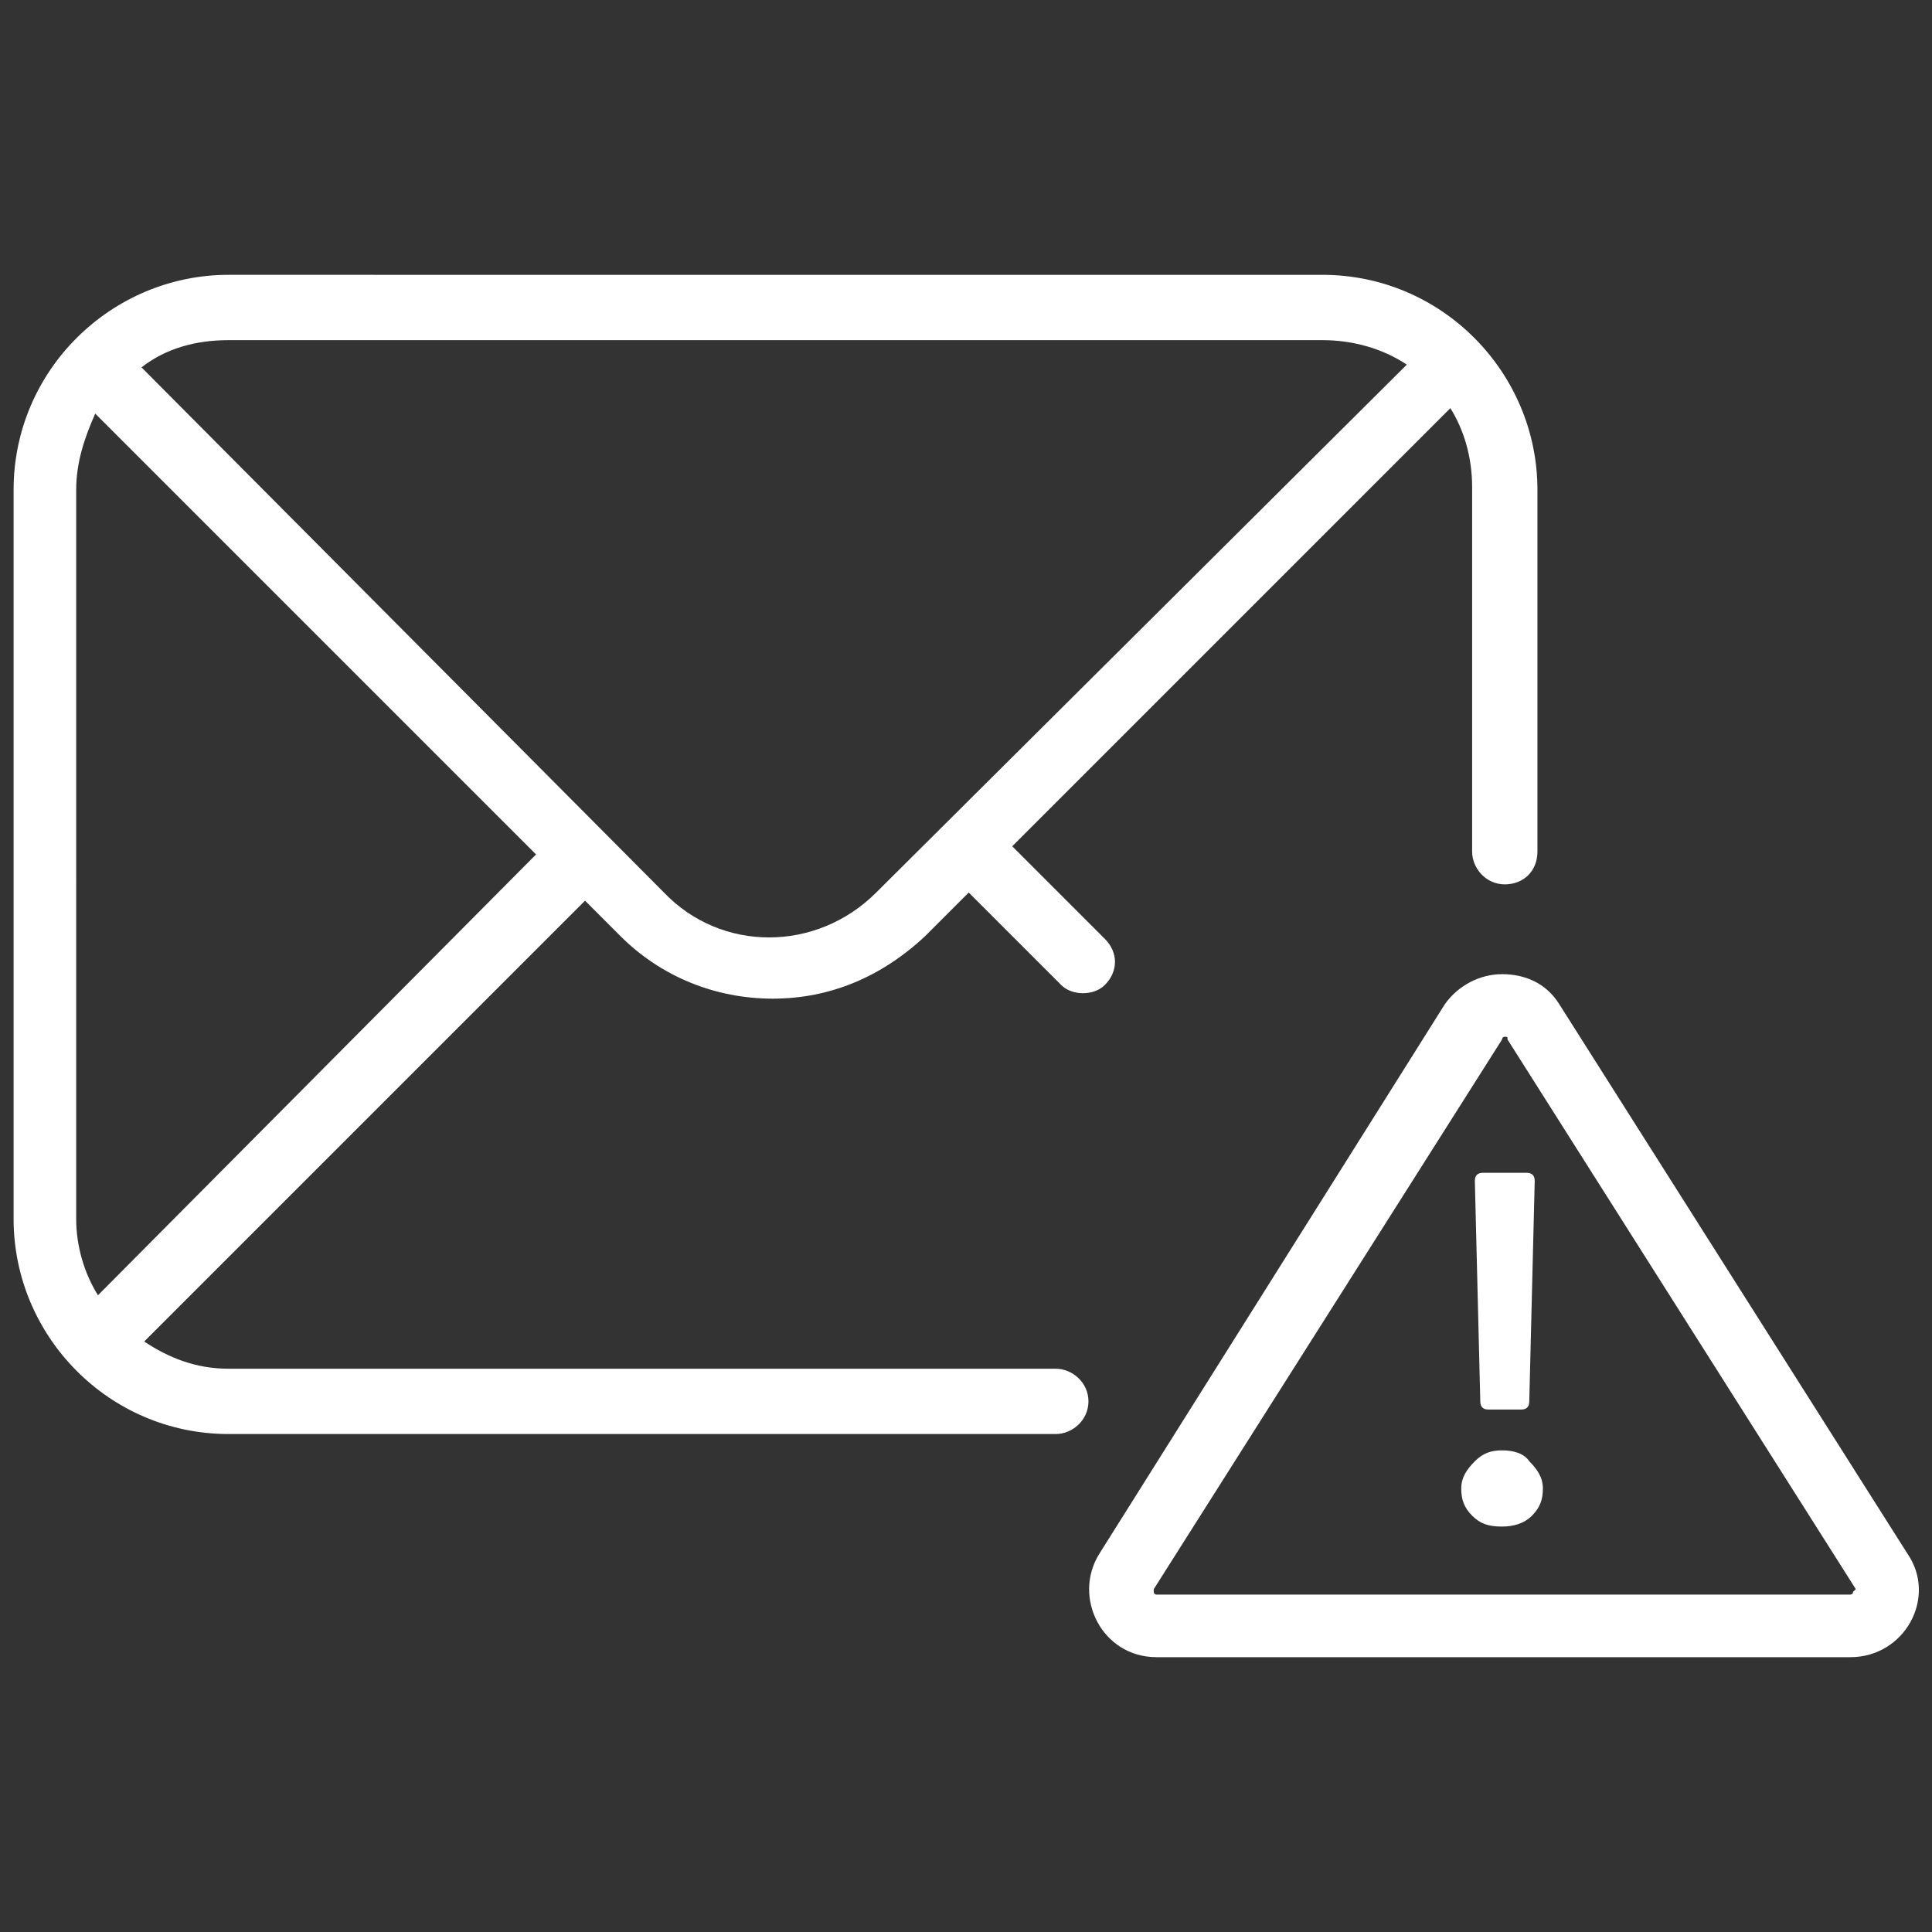
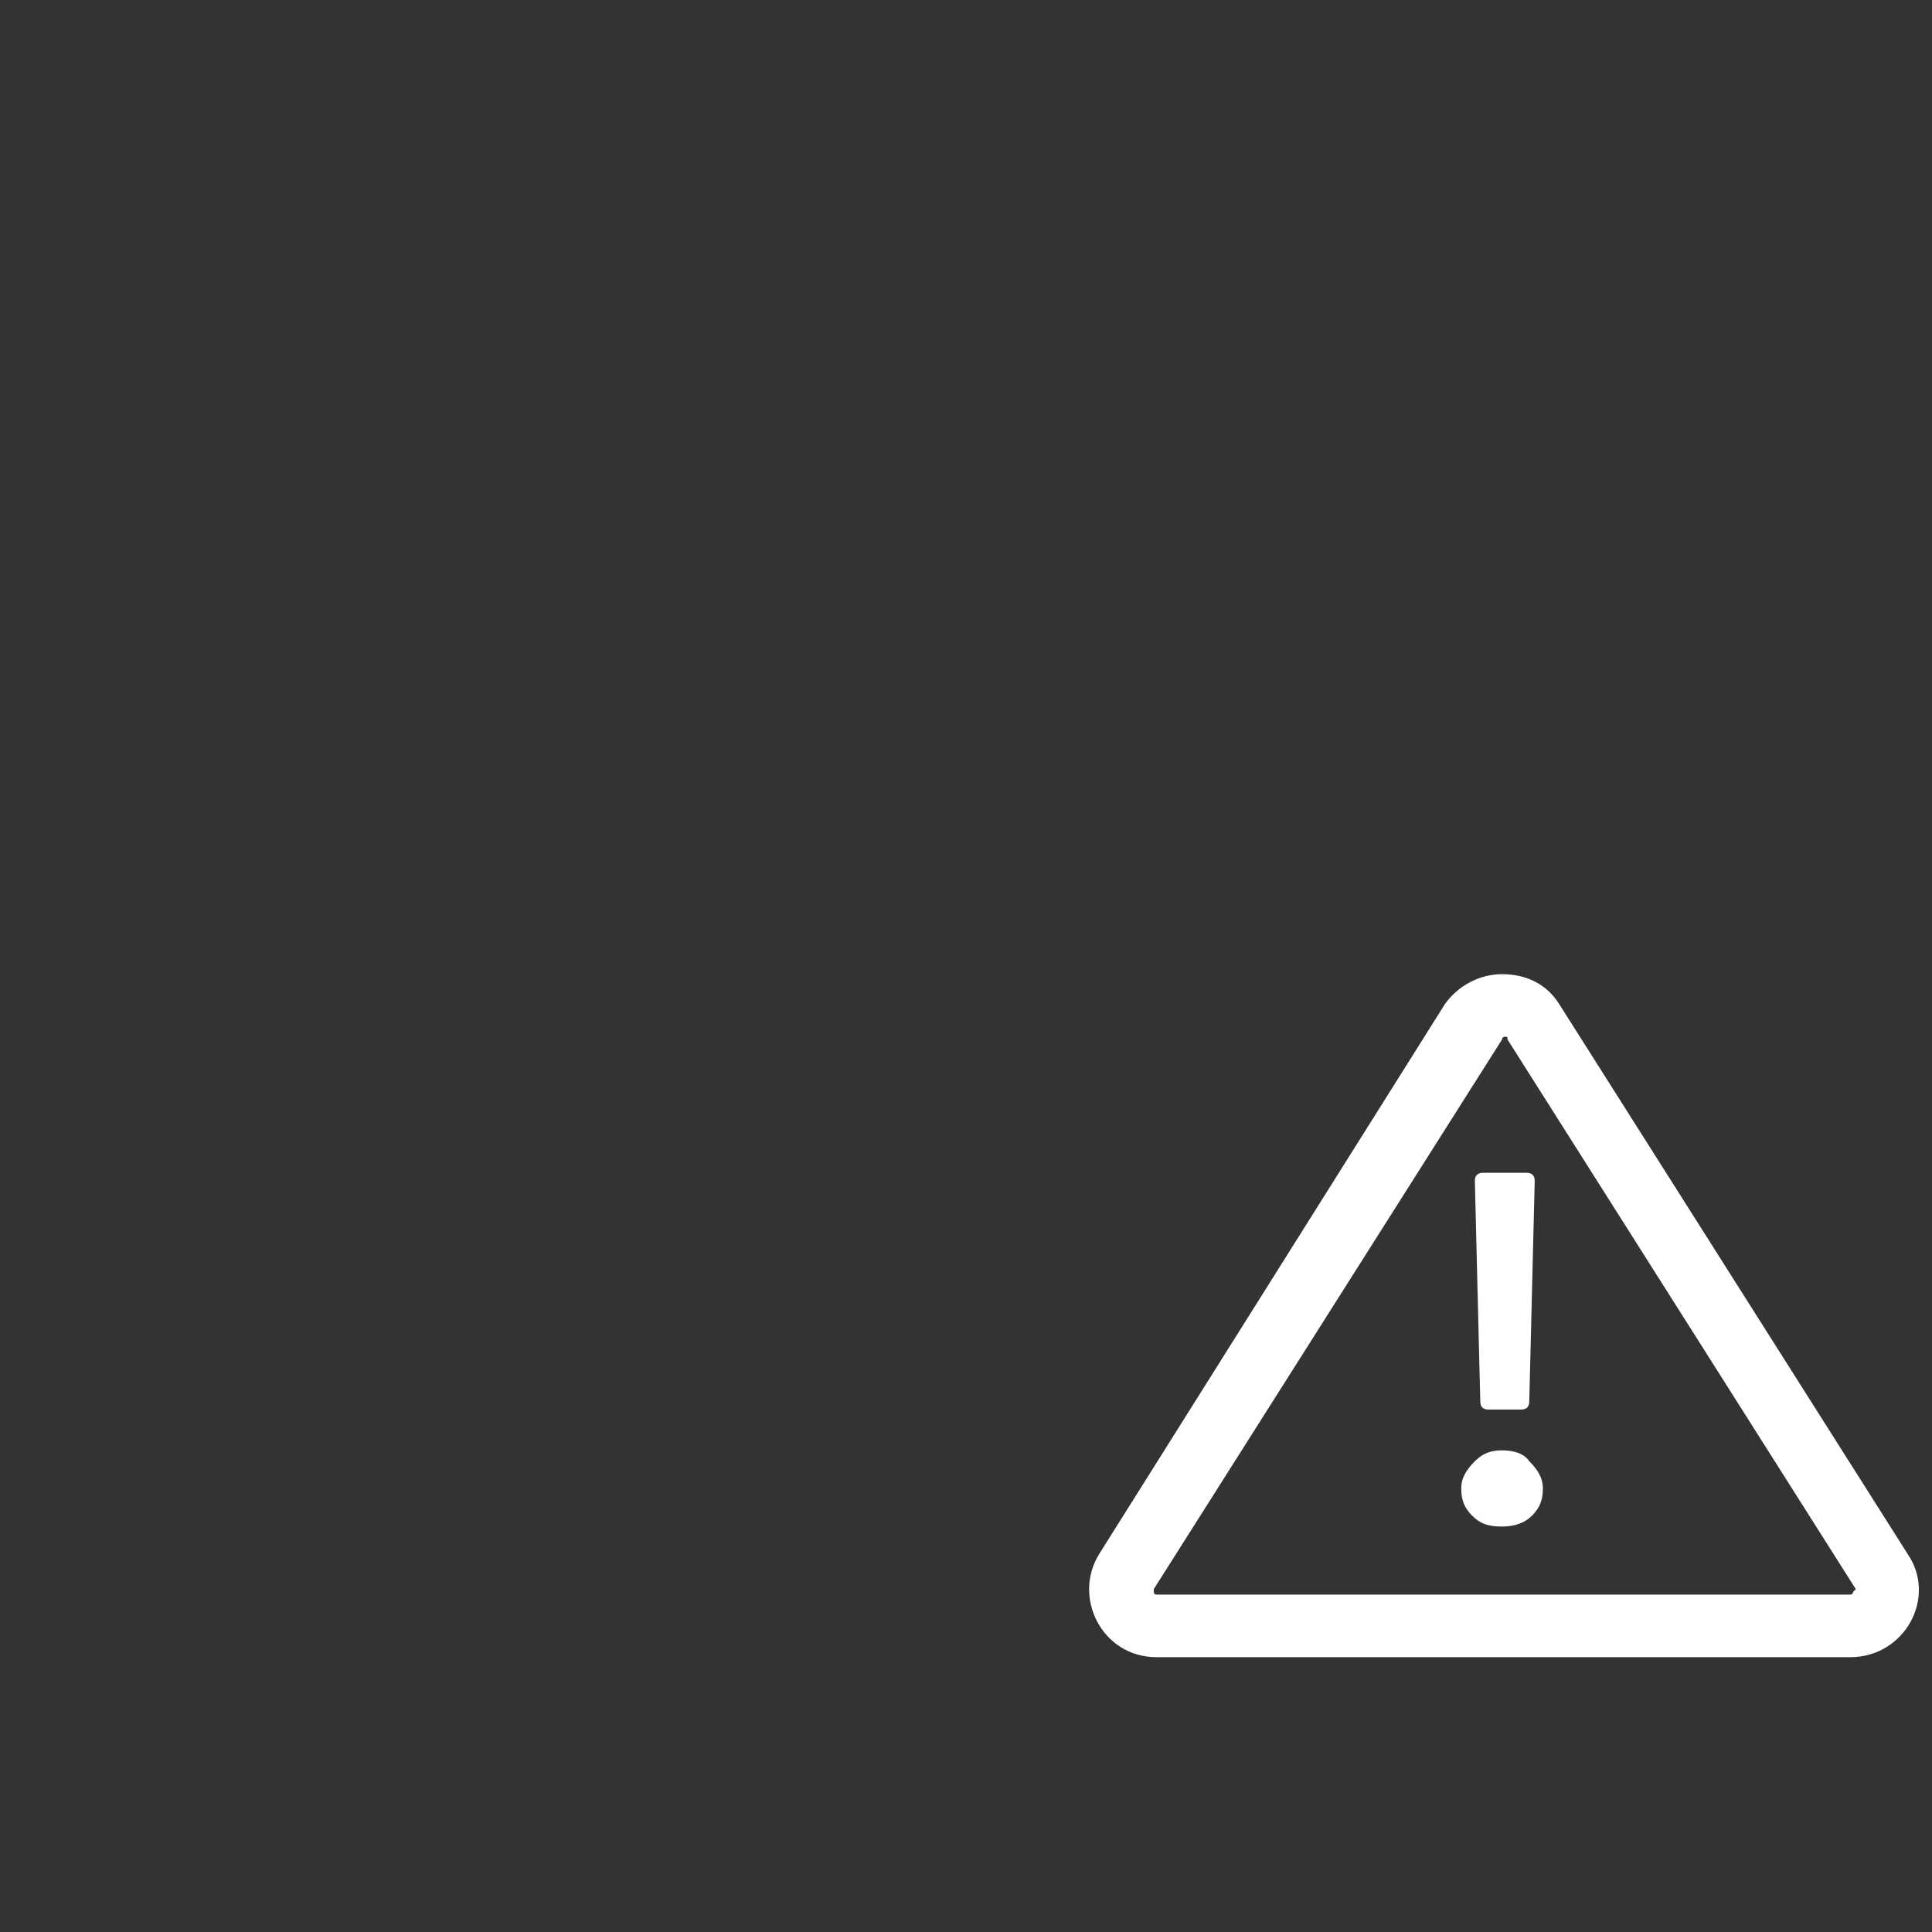
<svg xmlns="http://www.w3.org/2000/svg" version="1.1" id="Layer_1" x="0px" y="0px" viewBox="0 0 71 71" style="enable-background:new 0 0 71 71;" xml:space="preserve">
  <rect x="0" y="0" width="71" height="71" fill="#333333" stroke="none" />
  <style type="text/css">
	.st0{fill:#FFFFFF;}
</style>
  <g>
-     <path class="st0" d="M38.8,50.3H8.4c-1.2,0-2.2-0.4-3.1-1l16.2-16.2l1.3,1.3c1.5,1.5,3.5,2.3,5.6,2.3s4-0.8,5.6-2.3l1.6-1.6   l3.4,3.4c0.2,0.2,0.5,0.3,0.8,0.3s0.6-0.1,0.8-0.3c0.5-0.5,0.5-1.2,0-1.7l-3.4-3.4l16.1-16.1c0.5,0.8,0.8,1.8,0.8,2.9v13.4   c0,0.6,0.5,1.2,1.2,1.2s1.2-0.5,1.2-1.2V18c0-4.3-3.5-7.9-7.9-7.9H8.4c-4.3,0-7.9,3.5-7.9,7.9v26.8c0,4.3,3.5,7.9,7.9,7.9h30.4   c0.6,0,1.2-0.5,1.2-1.2S39.4,50.3,38.8,50.3z M3.6,47.6c-0.5-0.8-0.8-1.8-0.8-2.8V18c0-1,0.3-1.9,0.7-2.8l16.2,16.2L3.6,47.6z    M48.6,12.5c1.1,0,2.2,0.3,3.1,0.9L32.2,32.8c-2.2,2.2-5.7,2.2-7.8,0L5.2,13.5c0.9-0.7,2-1,3.2-1H48.6z" />
    <path class="st0" d="M70.1,57.1L57.3,36.9c-0.5-0.8-1.3-1.1-2.1-1.1c-0.8,0-1.6,0.4-2.1,1.1L40.4,57.1c-1,1.6,0.1,3.8,2.1,3.8H68   C70,60.9,71.2,58.7,70.1,57.1z M68.1,58.5c0,0.1-0.1,0.1-0.1,0.1H42.5c0,0-0.1,0-0.1-0.1c0-0.1,0-0.1,0-0.1l12.8-20.2   c0,0,0-0.1,0.1-0.1c0.1,0,0.1,0,0.1,0.1l12.8,20.2C68.2,58.4,68.2,58.4,68.1,58.5z" />
    <path class="st0" d="M55.2,53.3c-0.4,0-0.7,0.1-1,0.4c-0.3,0.3-0.5,0.6-0.5,1c0,0.4,0.1,0.7,0.4,1c0.3,0.3,0.6,0.4,1.1,0.4   c0.4,0,0.8-0.1,1.1-0.4c0.3-0.3,0.4-0.6,0.4-1c0-0.4-0.2-0.7-0.5-1C56,53.4,55.6,53.3,55.2,53.3z" />
    <path class="st0" d="M54.7,51.8h1.2c0.2,0,0.3-0.1,0.3-0.3l0.2-8.1c0-0.2-0.1-0.3-0.3-0.3h-1.6c-0.2,0-0.3,0.1-0.3,0.3l0.2,8.1   C54.4,51.7,54.5,51.8,54.7,51.8z" />
  </g>
</svg>